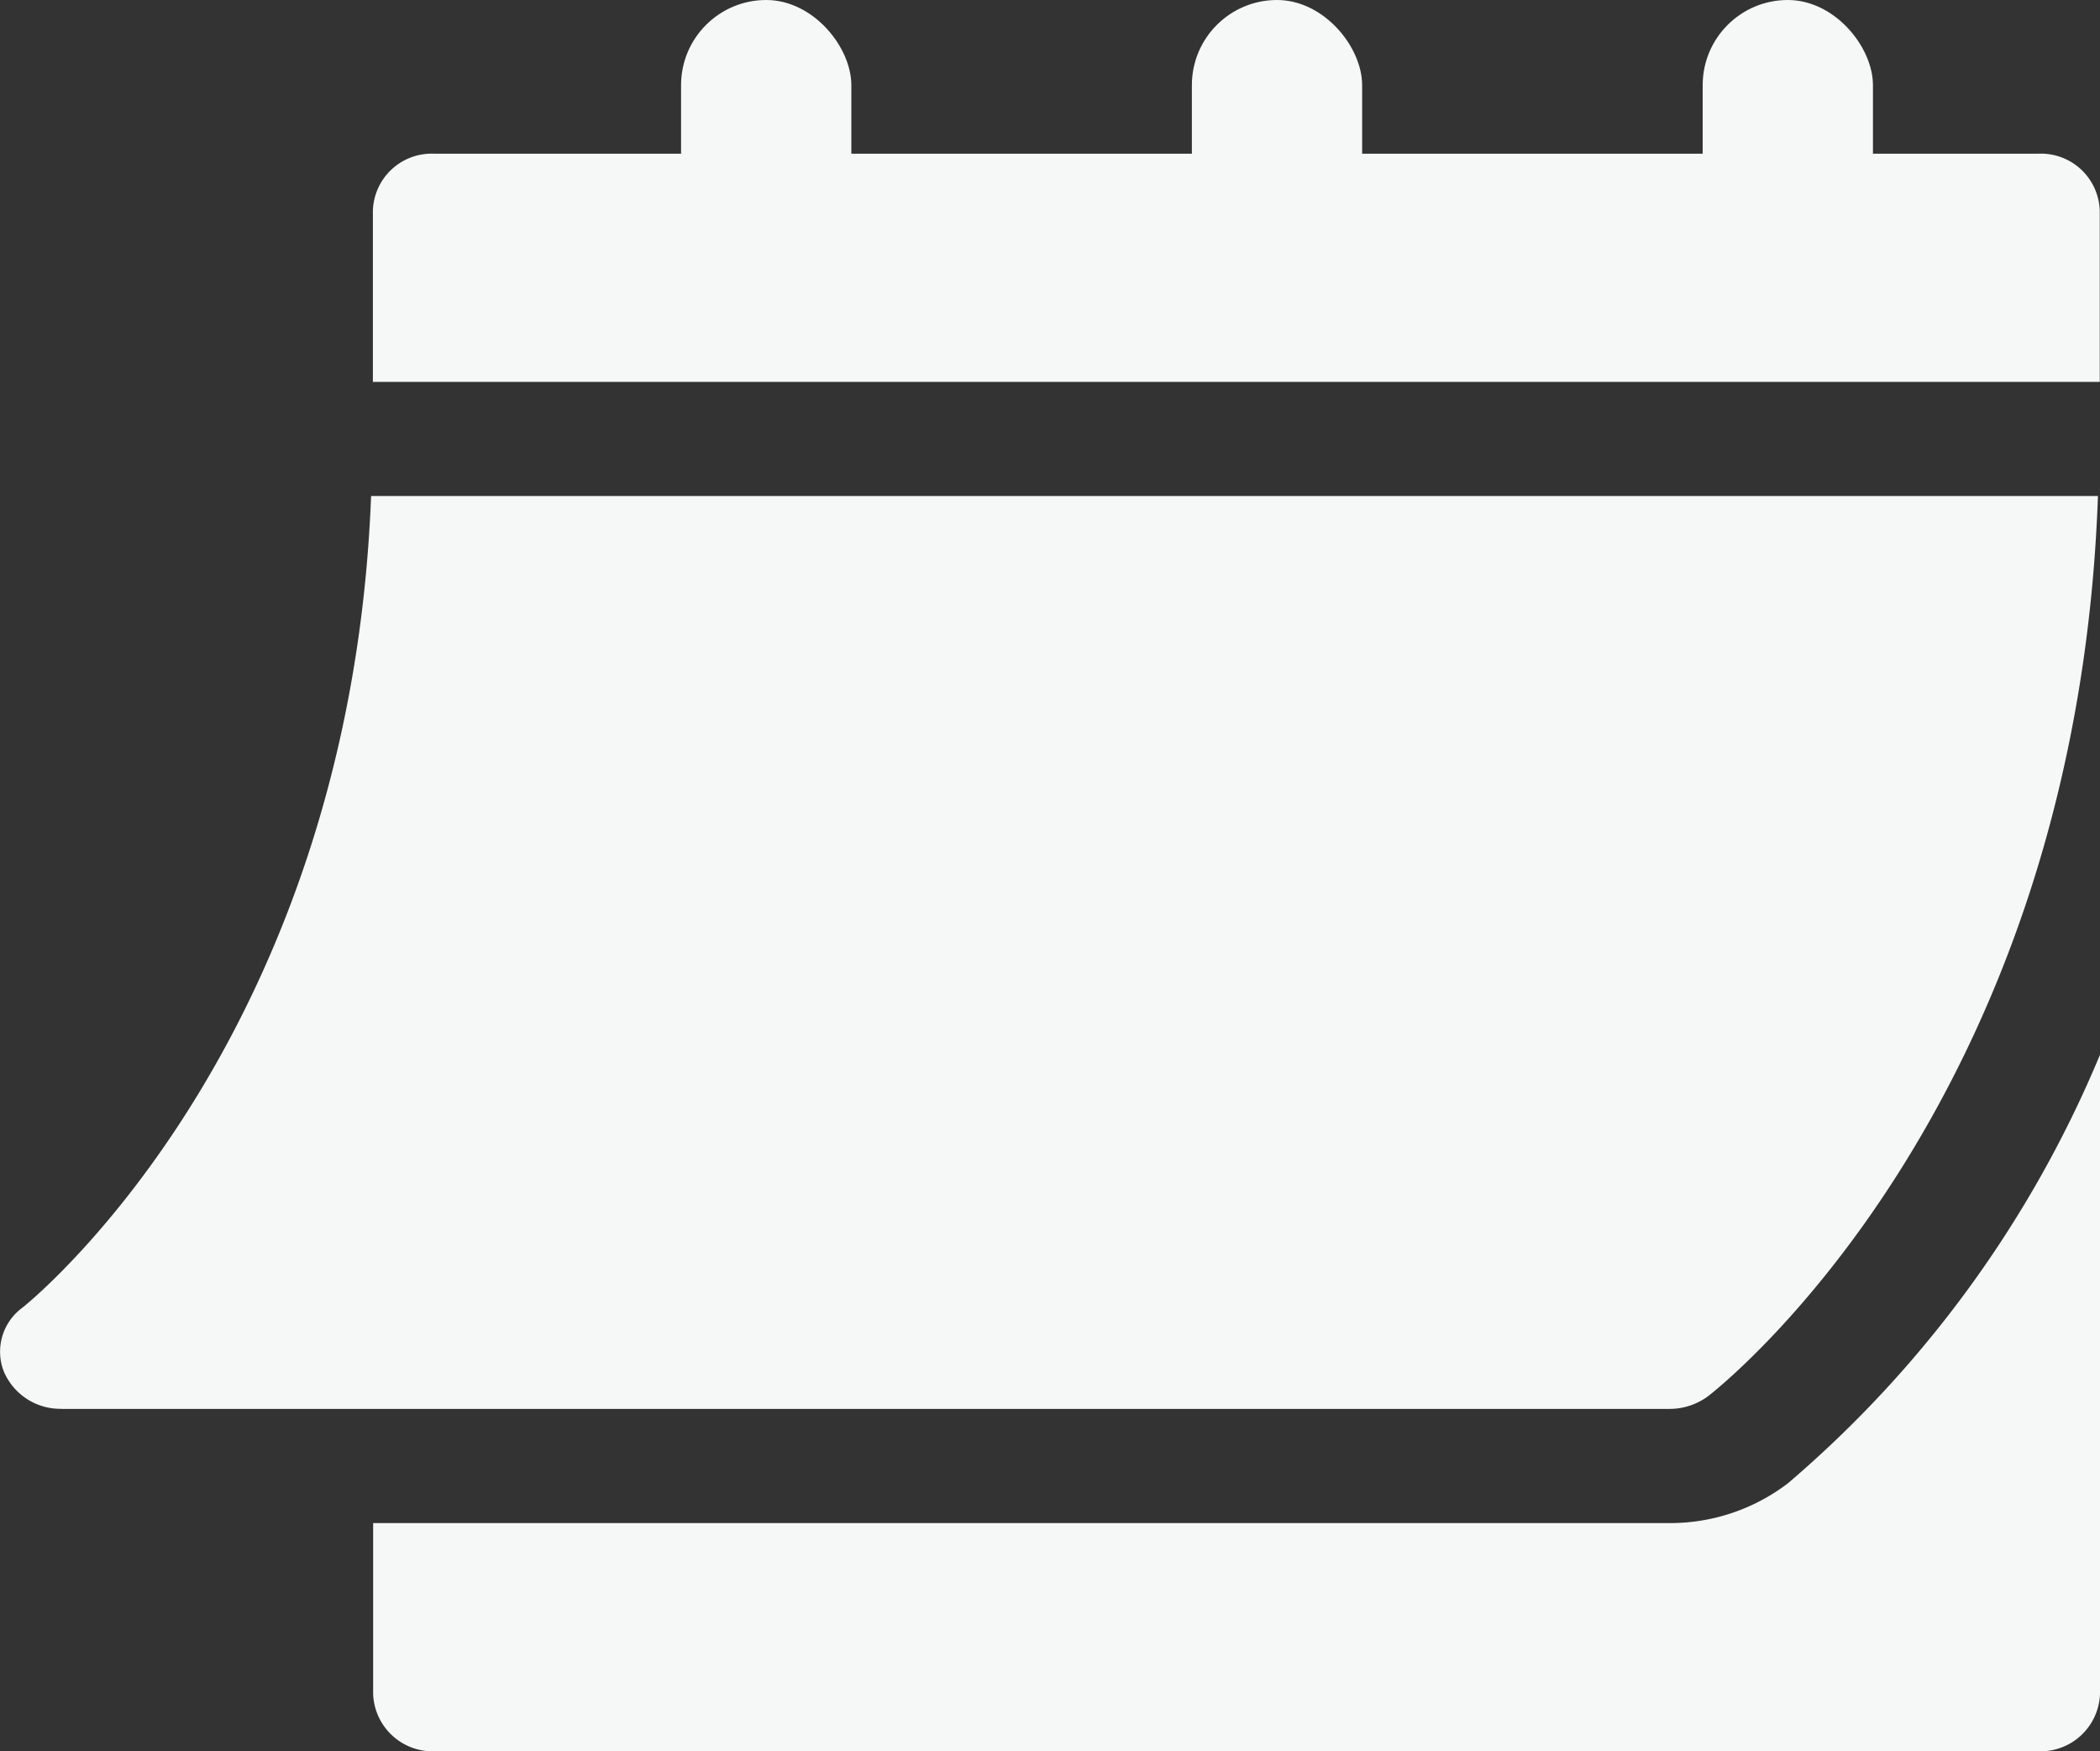
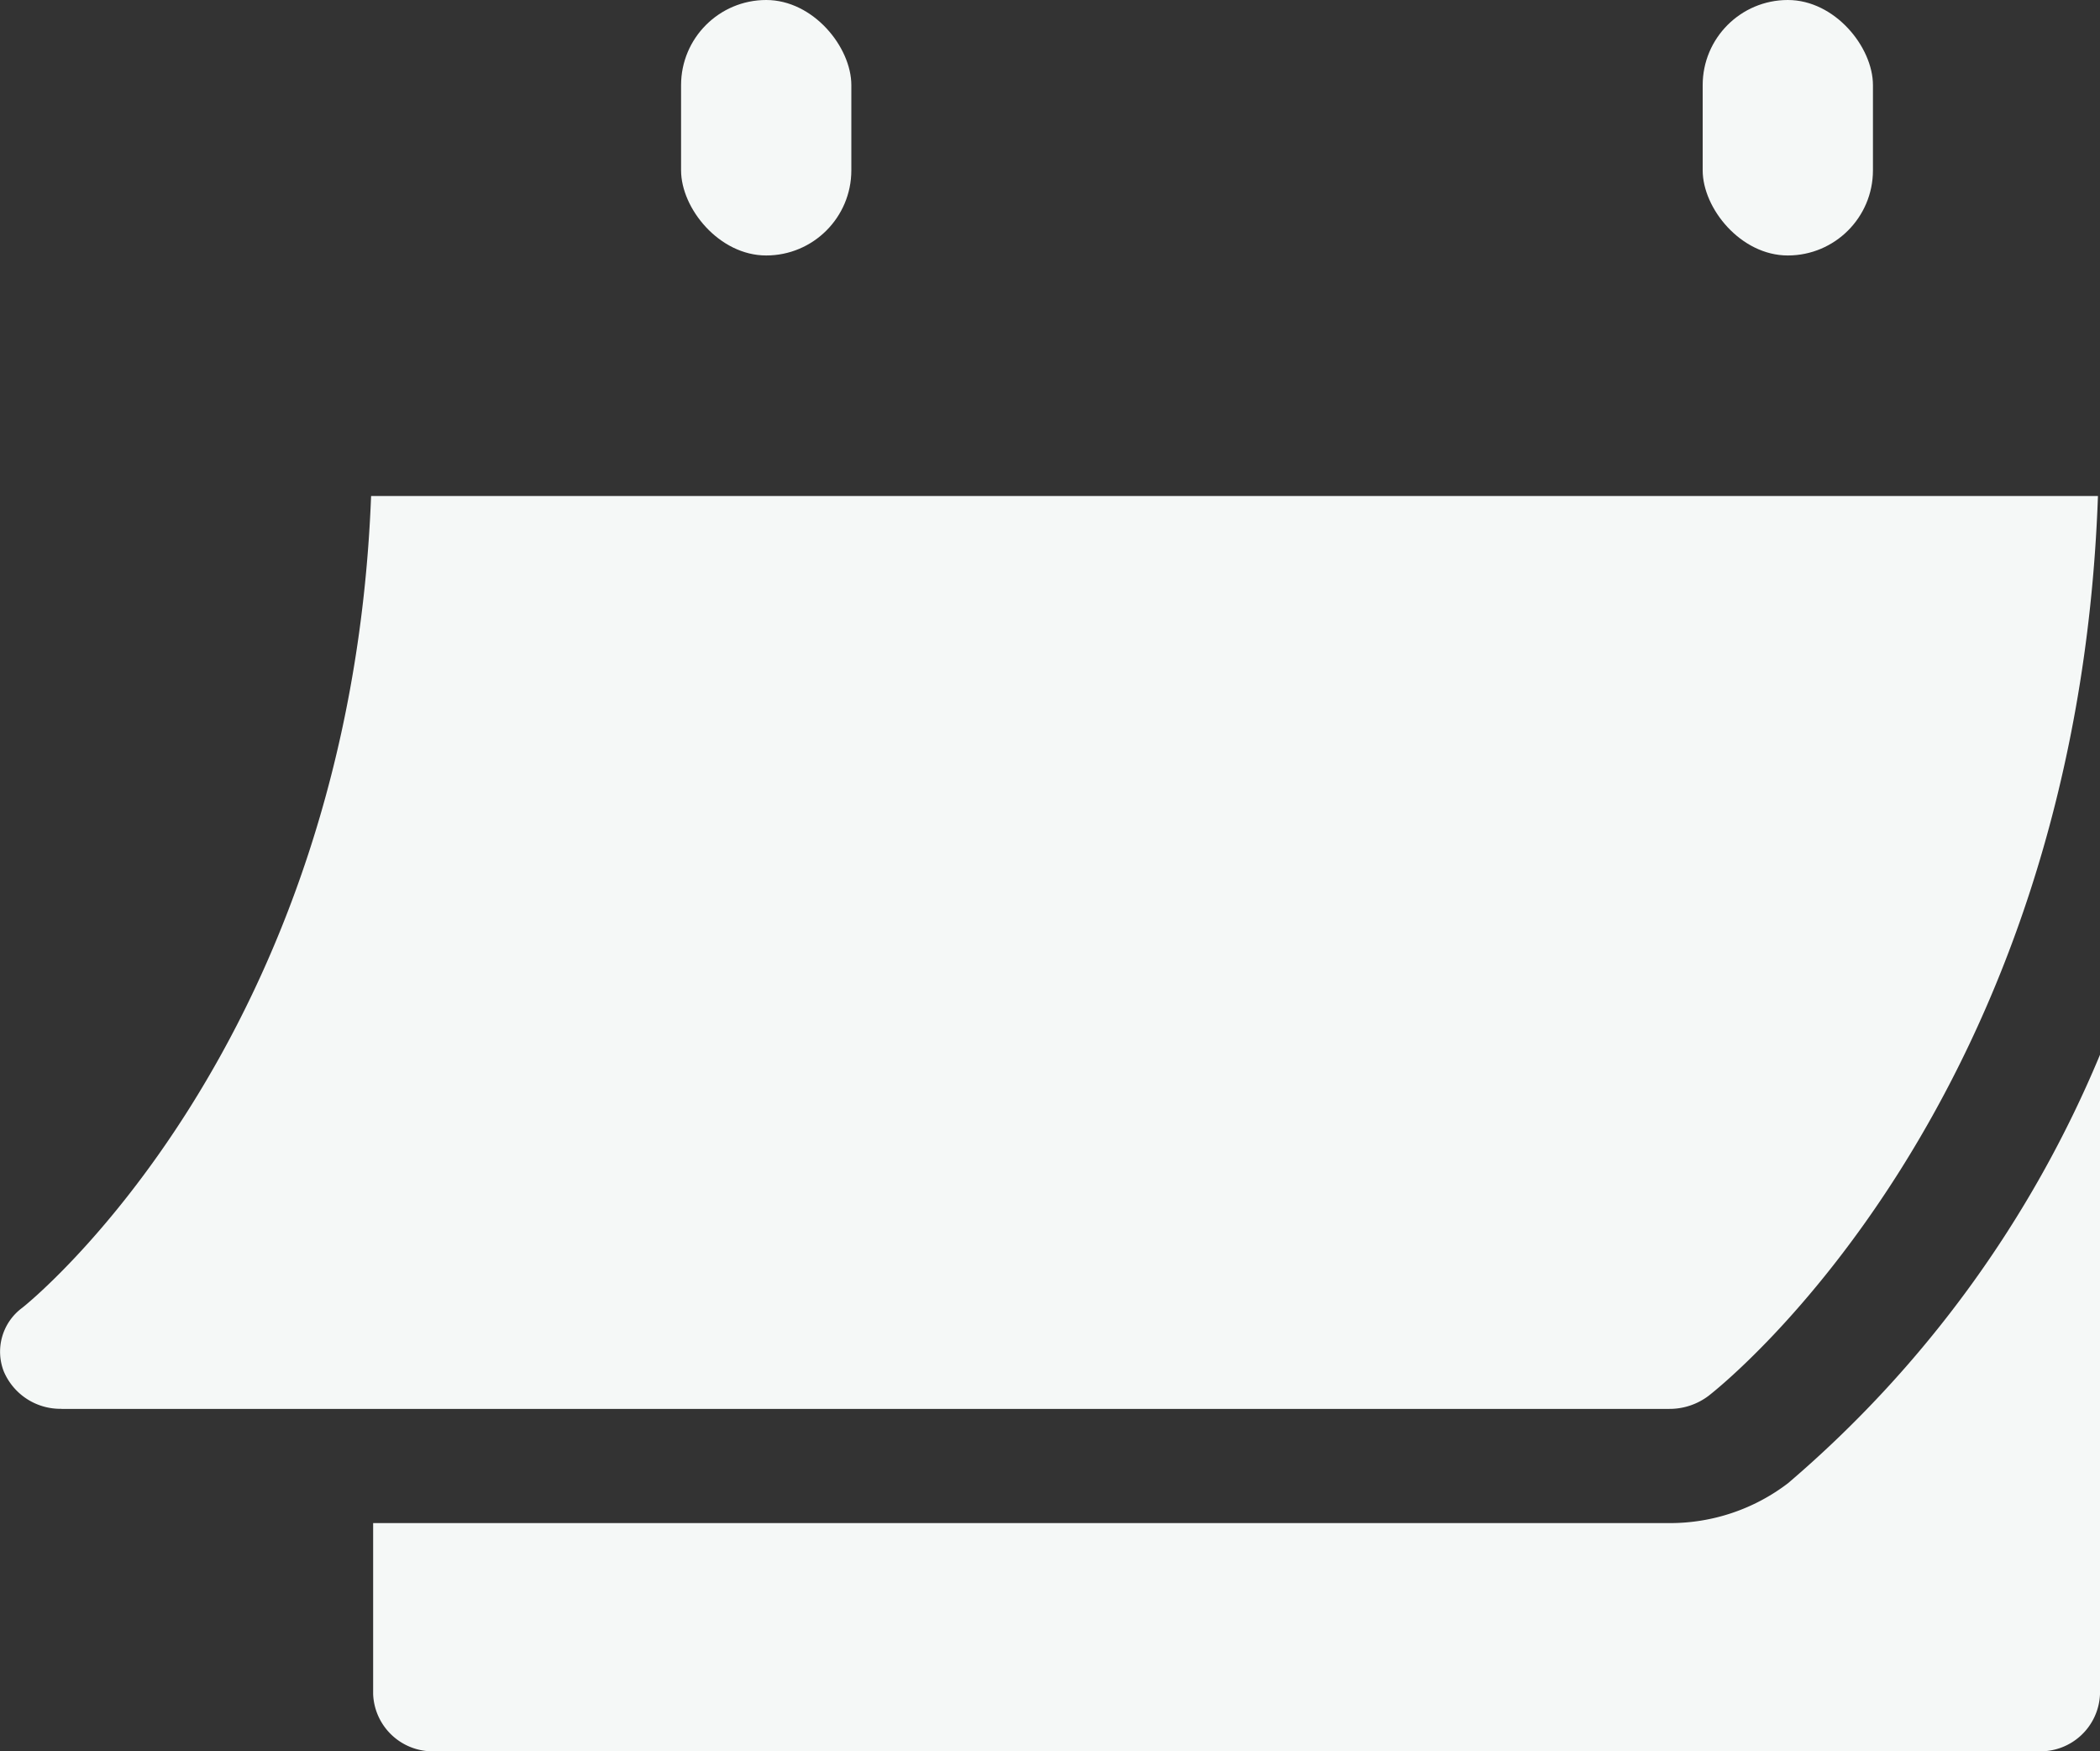
<svg xmlns="http://www.w3.org/2000/svg" width="24.667" height="20.565" viewBox="0 0 24.667 20.565">
  <rect x="0" y="0" width="24.667" height="20.565" fill="#333333" stroke="none" />
  <defs>
    <clipPath id="clip-path">
      <rect id="Rectangle_146" data-name="Rectangle 146" width="24.667" height="18.76" fill="#f5f8f7" />
    </clipPath>
  </defs>
  <g id="Group_606" data-name="Group 606" transform="translate(-2542 -133)">
    <g id="Group_205" data-name="Group 205" transform="translate(2542 134.805)">
      <g id="Group_204" data-name="Group 204" clip-path="url(#clip-path)">
        <path id="Path_401" data-name="Path 401" d="M.722,100.724H19.608a.759.759,0,0,0,.463-.155c.181-.141,4.319-3.441,4.572-10.565H4.359C4.108,96.47.3,99.51.257,99.54a.64.64,0,0,0-.213.743.721.721,0,0,0,.678.44" transform="translate(0 -85.984)" fill="#f5f8f7" />
-         <path id="Path_402" data-name="Path 402" d="M91.7,0a.691.691,0,0,0-.723.67V2.68h20.284V.67a.691.691,0,0,0-.723-.67Z" transform="translate(-86.597)" fill="#f5f8f7" />
        <path id="Path_403" data-name="Path 403" d="M107.6,241.9a2.281,2.281,0,0,1-1.391.468H90.981v2.01a.7.7,0,0,0,.723.67h18.838a.7.7,0,0,0,.723-.67v-7.51A13.356,13.356,0,0,1,107.6,241.9" transform="translate(-86.598 -226.287)" fill="#f5f8f7" />
      </g>
    </g>
    <rect id="Rectangle_147" data-name="Rectangle 147" width="2" height="3" rx="1" transform="translate(2550 133)" fill="#f5f8f7" />
-     <rect id="Rectangle_148" data-name="Rectangle 148" width="2" height="3" rx="1" transform="translate(2556 133)" fill="#f5f8f7" />
    <rect id="Rectangle_149" data-name="Rectangle 149" width="2" height="3" rx="1" transform="translate(2562 133)" fill="#f5f8f7" />
  </g>
</svg>